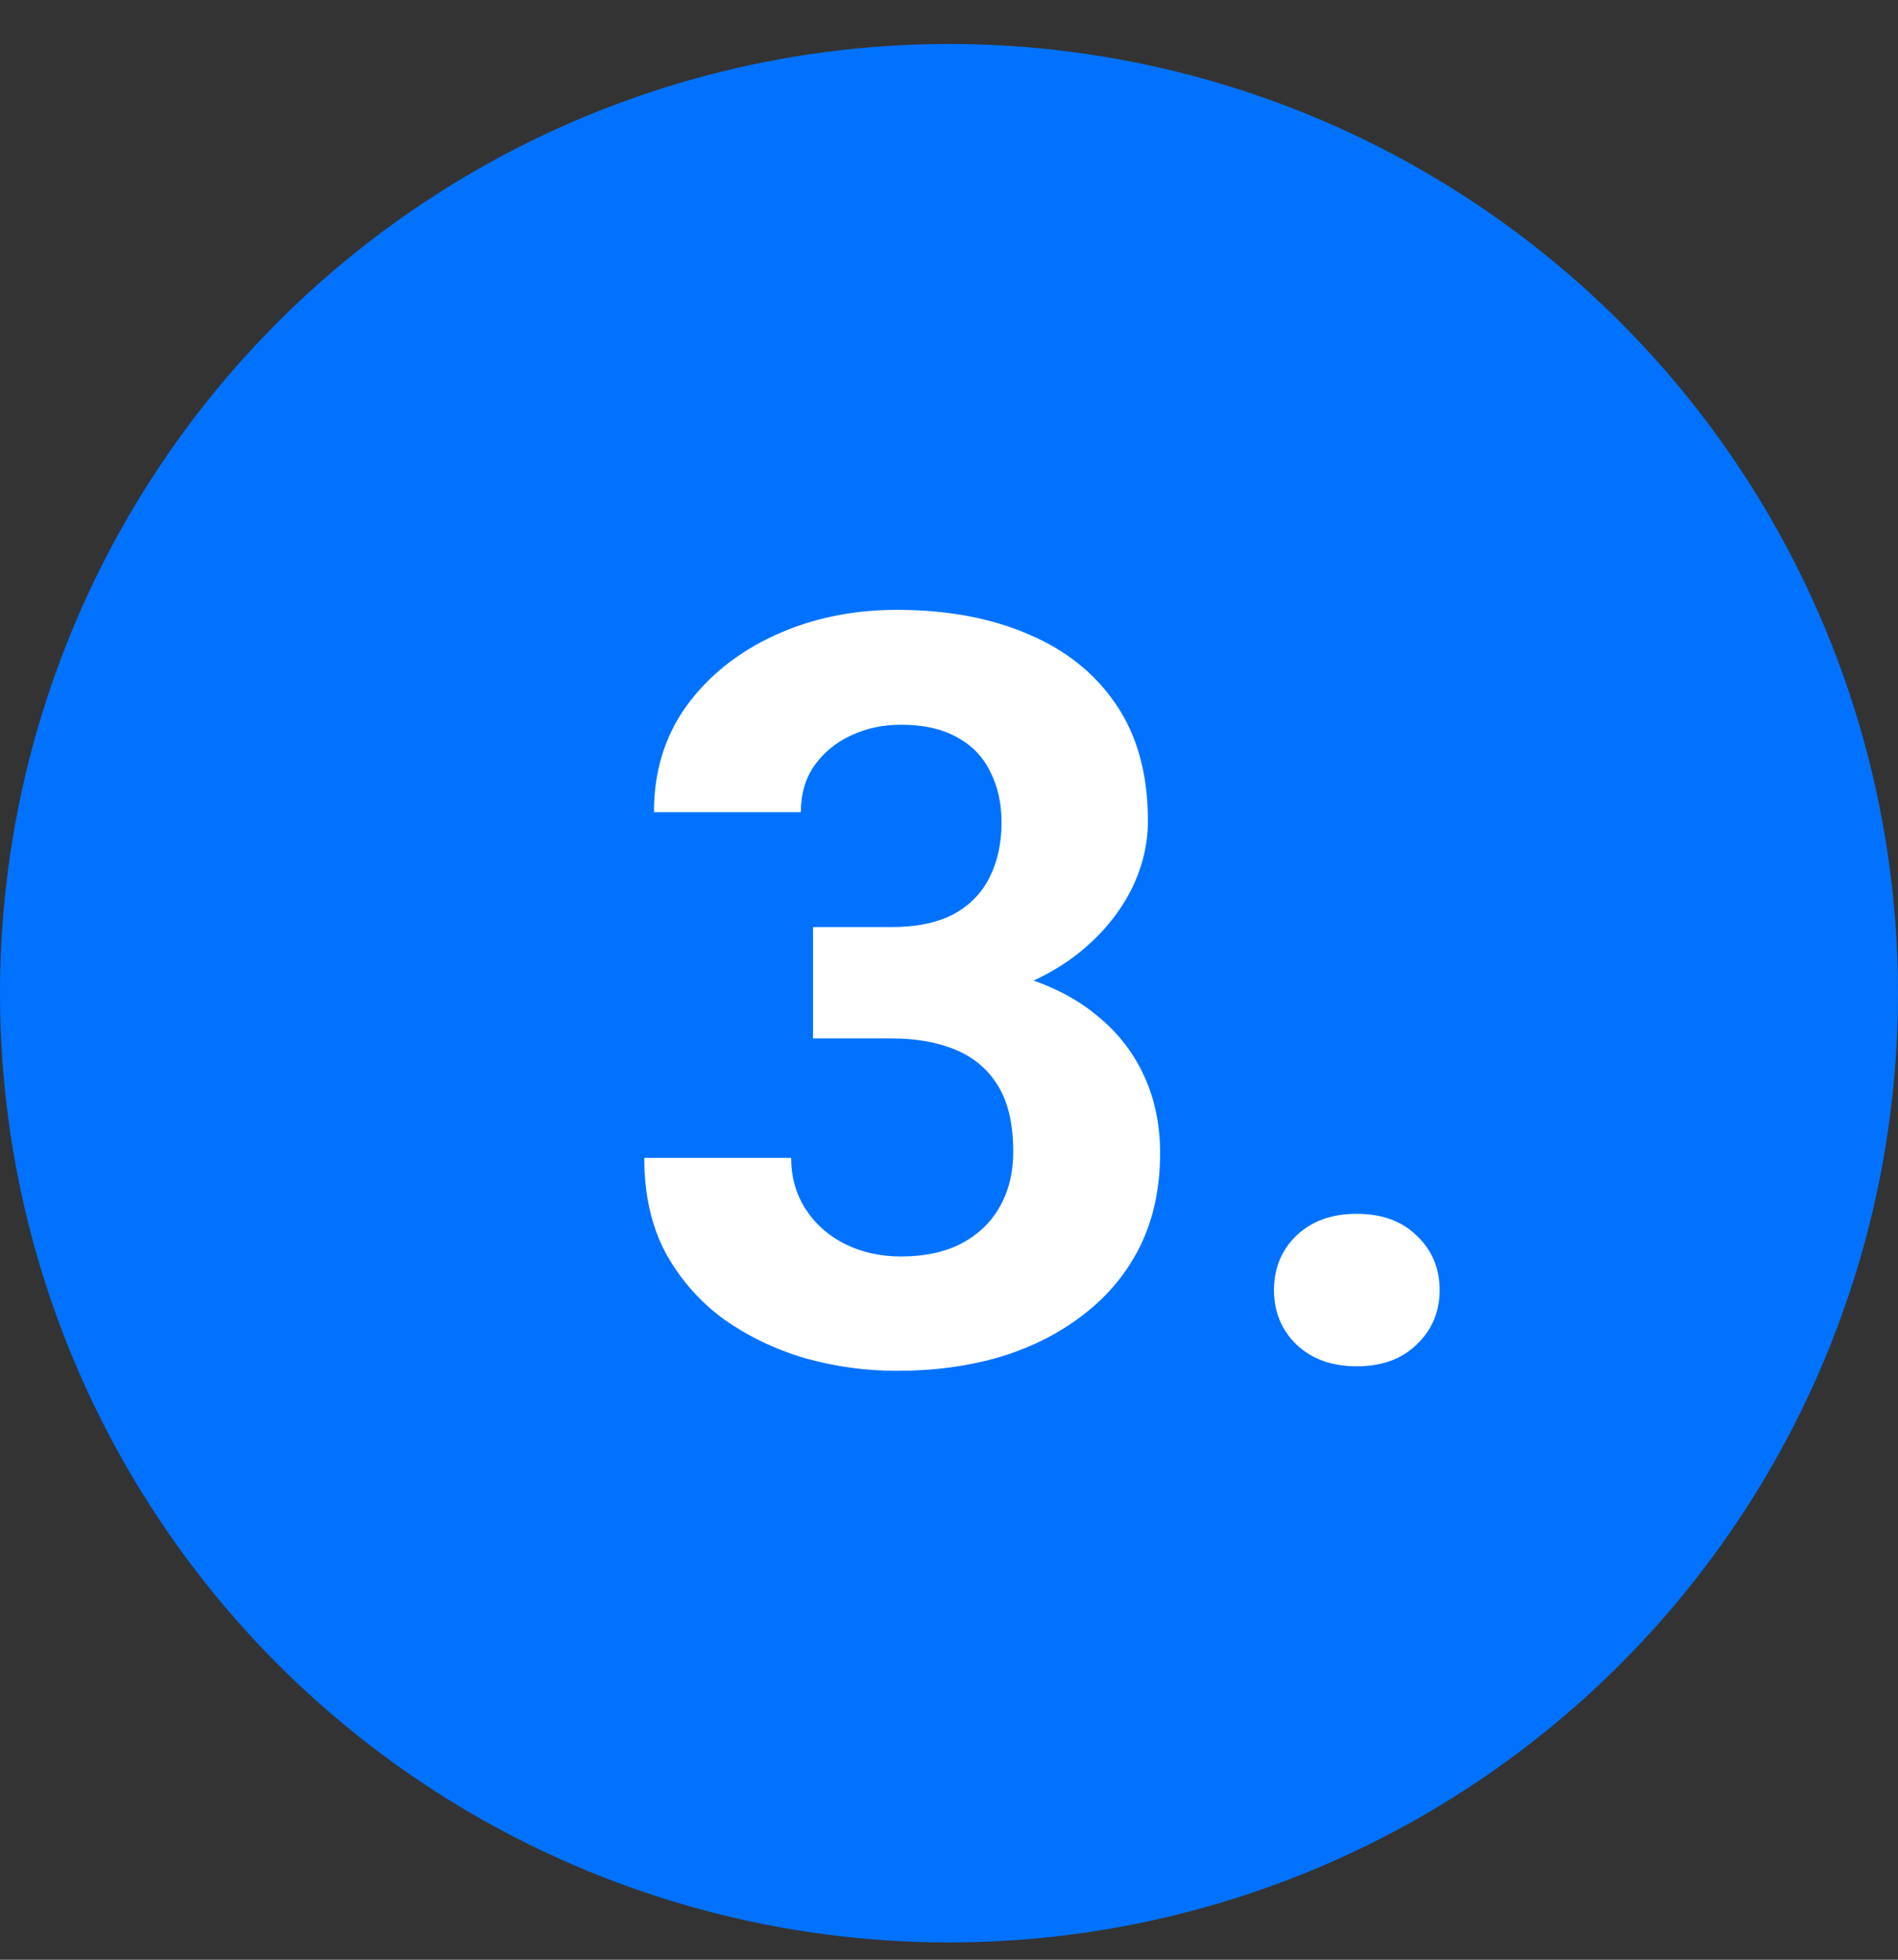
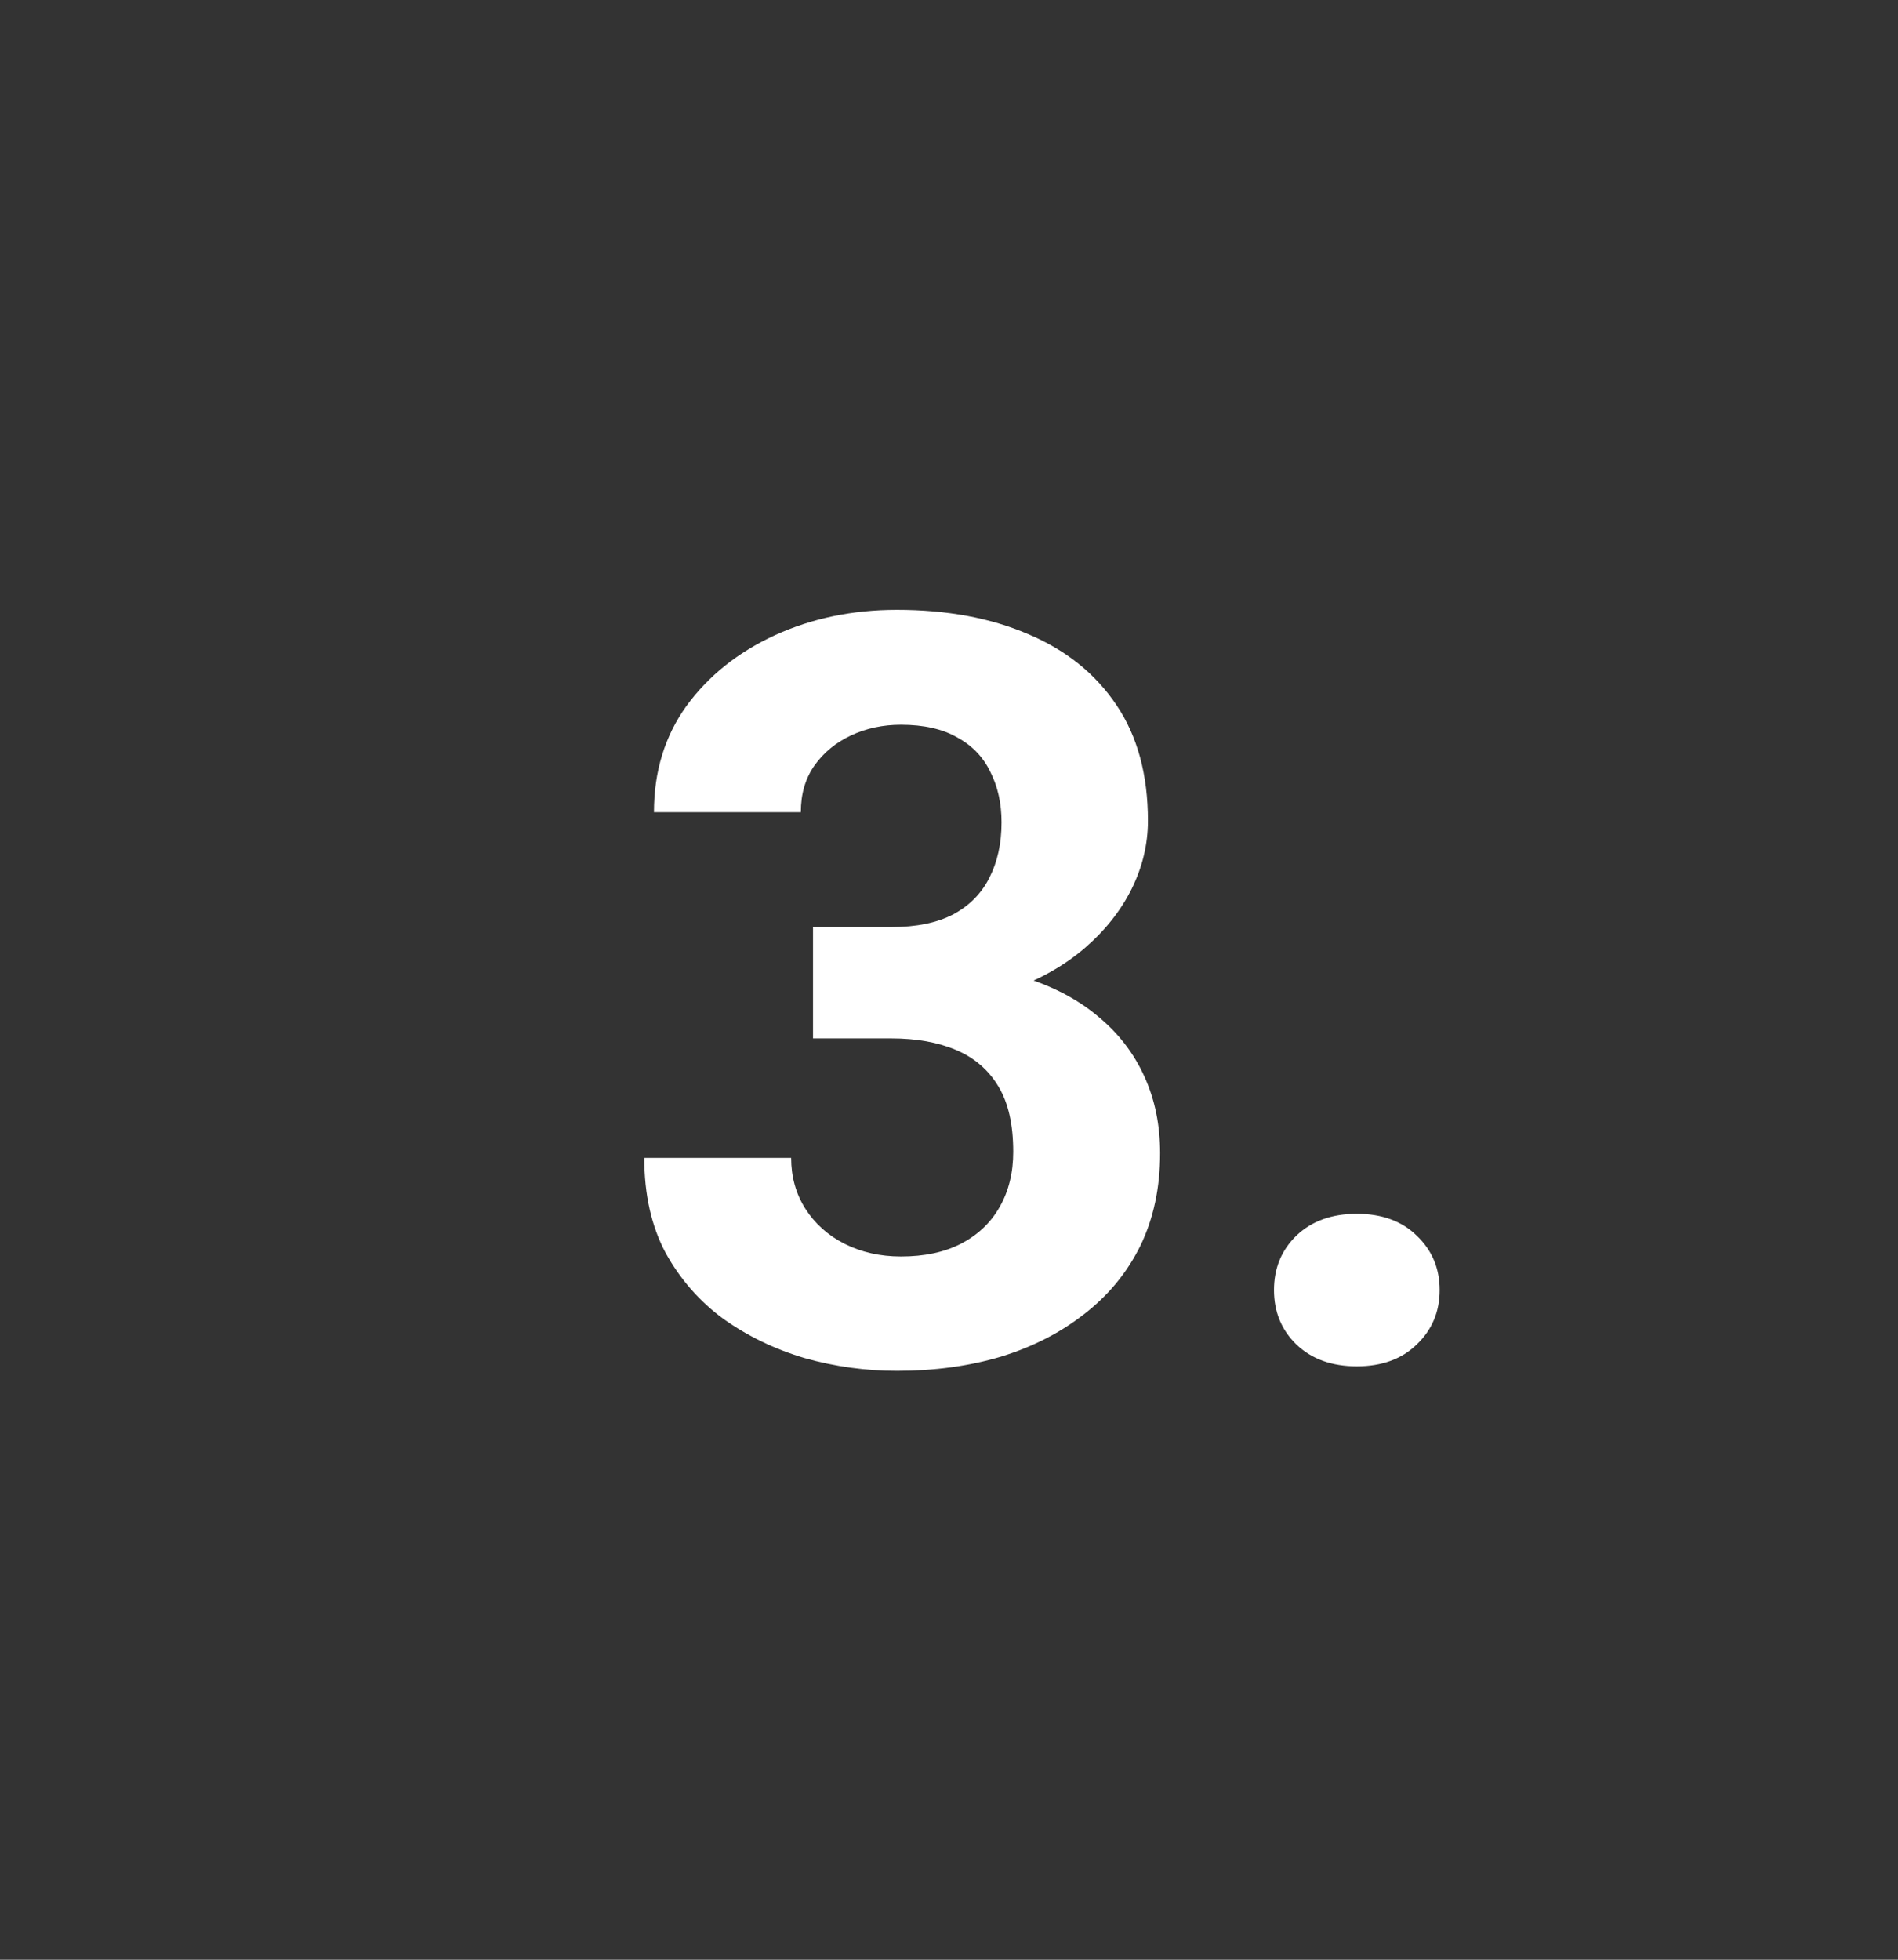
<svg xmlns="http://www.w3.org/2000/svg" width="31" height="32" viewBox="0 0 31 32" fill="none">
  <rect x="0" y="0" width="31" height="32" fill="#333333" stroke="none" />
-   <circle cx="15.5" cy="16.218" r="15.5" fill="#0072FF" />
  <path d="M13.279 15.138H14.557C14.967 15.138 15.304 15.069 15.57 14.93C15.835 14.787 16.032 14.587 16.159 14.333C16.292 14.073 16.358 13.771 16.358 13.428C16.358 13.118 16.297 12.844 16.176 12.606C16.06 12.363 15.88 12.175 15.636 12.042C15.393 11.903 15.086 11.834 14.715 11.834C14.421 11.834 14.15 11.892 13.901 12.008C13.652 12.125 13.453 12.288 13.304 12.498C13.154 12.709 13.08 12.963 13.08 13.262H10.681C10.681 12.598 10.858 12.02 11.212 11.527C11.572 11.035 12.053 10.65 12.656 10.373C13.259 10.097 13.924 9.958 14.648 9.958C15.467 9.958 16.184 10.091 16.798 10.357C17.413 10.617 17.891 11.001 18.234 11.511C18.578 12.02 18.749 12.65 18.749 13.403C18.749 13.785 18.66 14.156 18.483 14.515C18.306 14.87 18.052 15.191 17.72 15.478C17.393 15.761 16.995 15.987 16.524 16.159C16.054 16.325 15.526 16.408 14.939 16.408H13.279V15.138ZM13.279 16.956V15.719H14.939C15.598 15.719 16.176 15.794 16.674 15.943C17.172 16.093 17.59 16.308 17.927 16.591C18.265 16.867 18.519 17.197 18.691 17.578C18.863 17.955 18.948 18.372 18.948 18.832C18.948 19.396 18.84 19.9 18.625 20.343C18.409 20.78 18.104 21.151 17.711 21.455C17.324 21.759 16.87 21.992 16.35 22.152C15.83 22.307 15.263 22.384 14.648 22.384C14.139 22.384 13.639 22.315 13.146 22.177C12.659 22.033 12.216 21.82 11.818 21.538C11.425 21.25 11.11 20.89 10.872 20.459C10.639 20.022 10.523 19.504 10.523 18.907H12.922C12.922 19.216 12.999 19.493 13.154 19.737C13.309 19.98 13.522 20.171 13.793 20.309C14.07 20.448 14.377 20.517 14.715 20.517C15.097 20.517 15.423 20.448 15.694 20.309C15.971 20.165 16.181 19.966 16.325 19.712C16.475 19.452 16.549 19.15 16.549 18.807C16.549 18.364 16.469 18.01 16.309 17.744C16.148 17.473 15.918 17.274 15.62 17.147C15.321 17.019 14.967 16.956 14.557 16.956H13.279ZM20.808 21.065C20.808 20.71 20.929 20.415 21.173 20.177C21.422 19.939 21.751 19.82 22.161 19.82C22.57 19.82 22.897 19.939 23.14 20.177C23.389 20.415 23.514 20.71 23.514 21.065C23.514 21.419 23.389 21.715 23.14 21.953C22.897 22.191 22.57 22.31 22.161 22.31C21.751 22.31 21.422 22.191 21.173 21.953C20.929 21.715 20.808 21.419 20.808 21.065Z" fill="white" />
</svg>